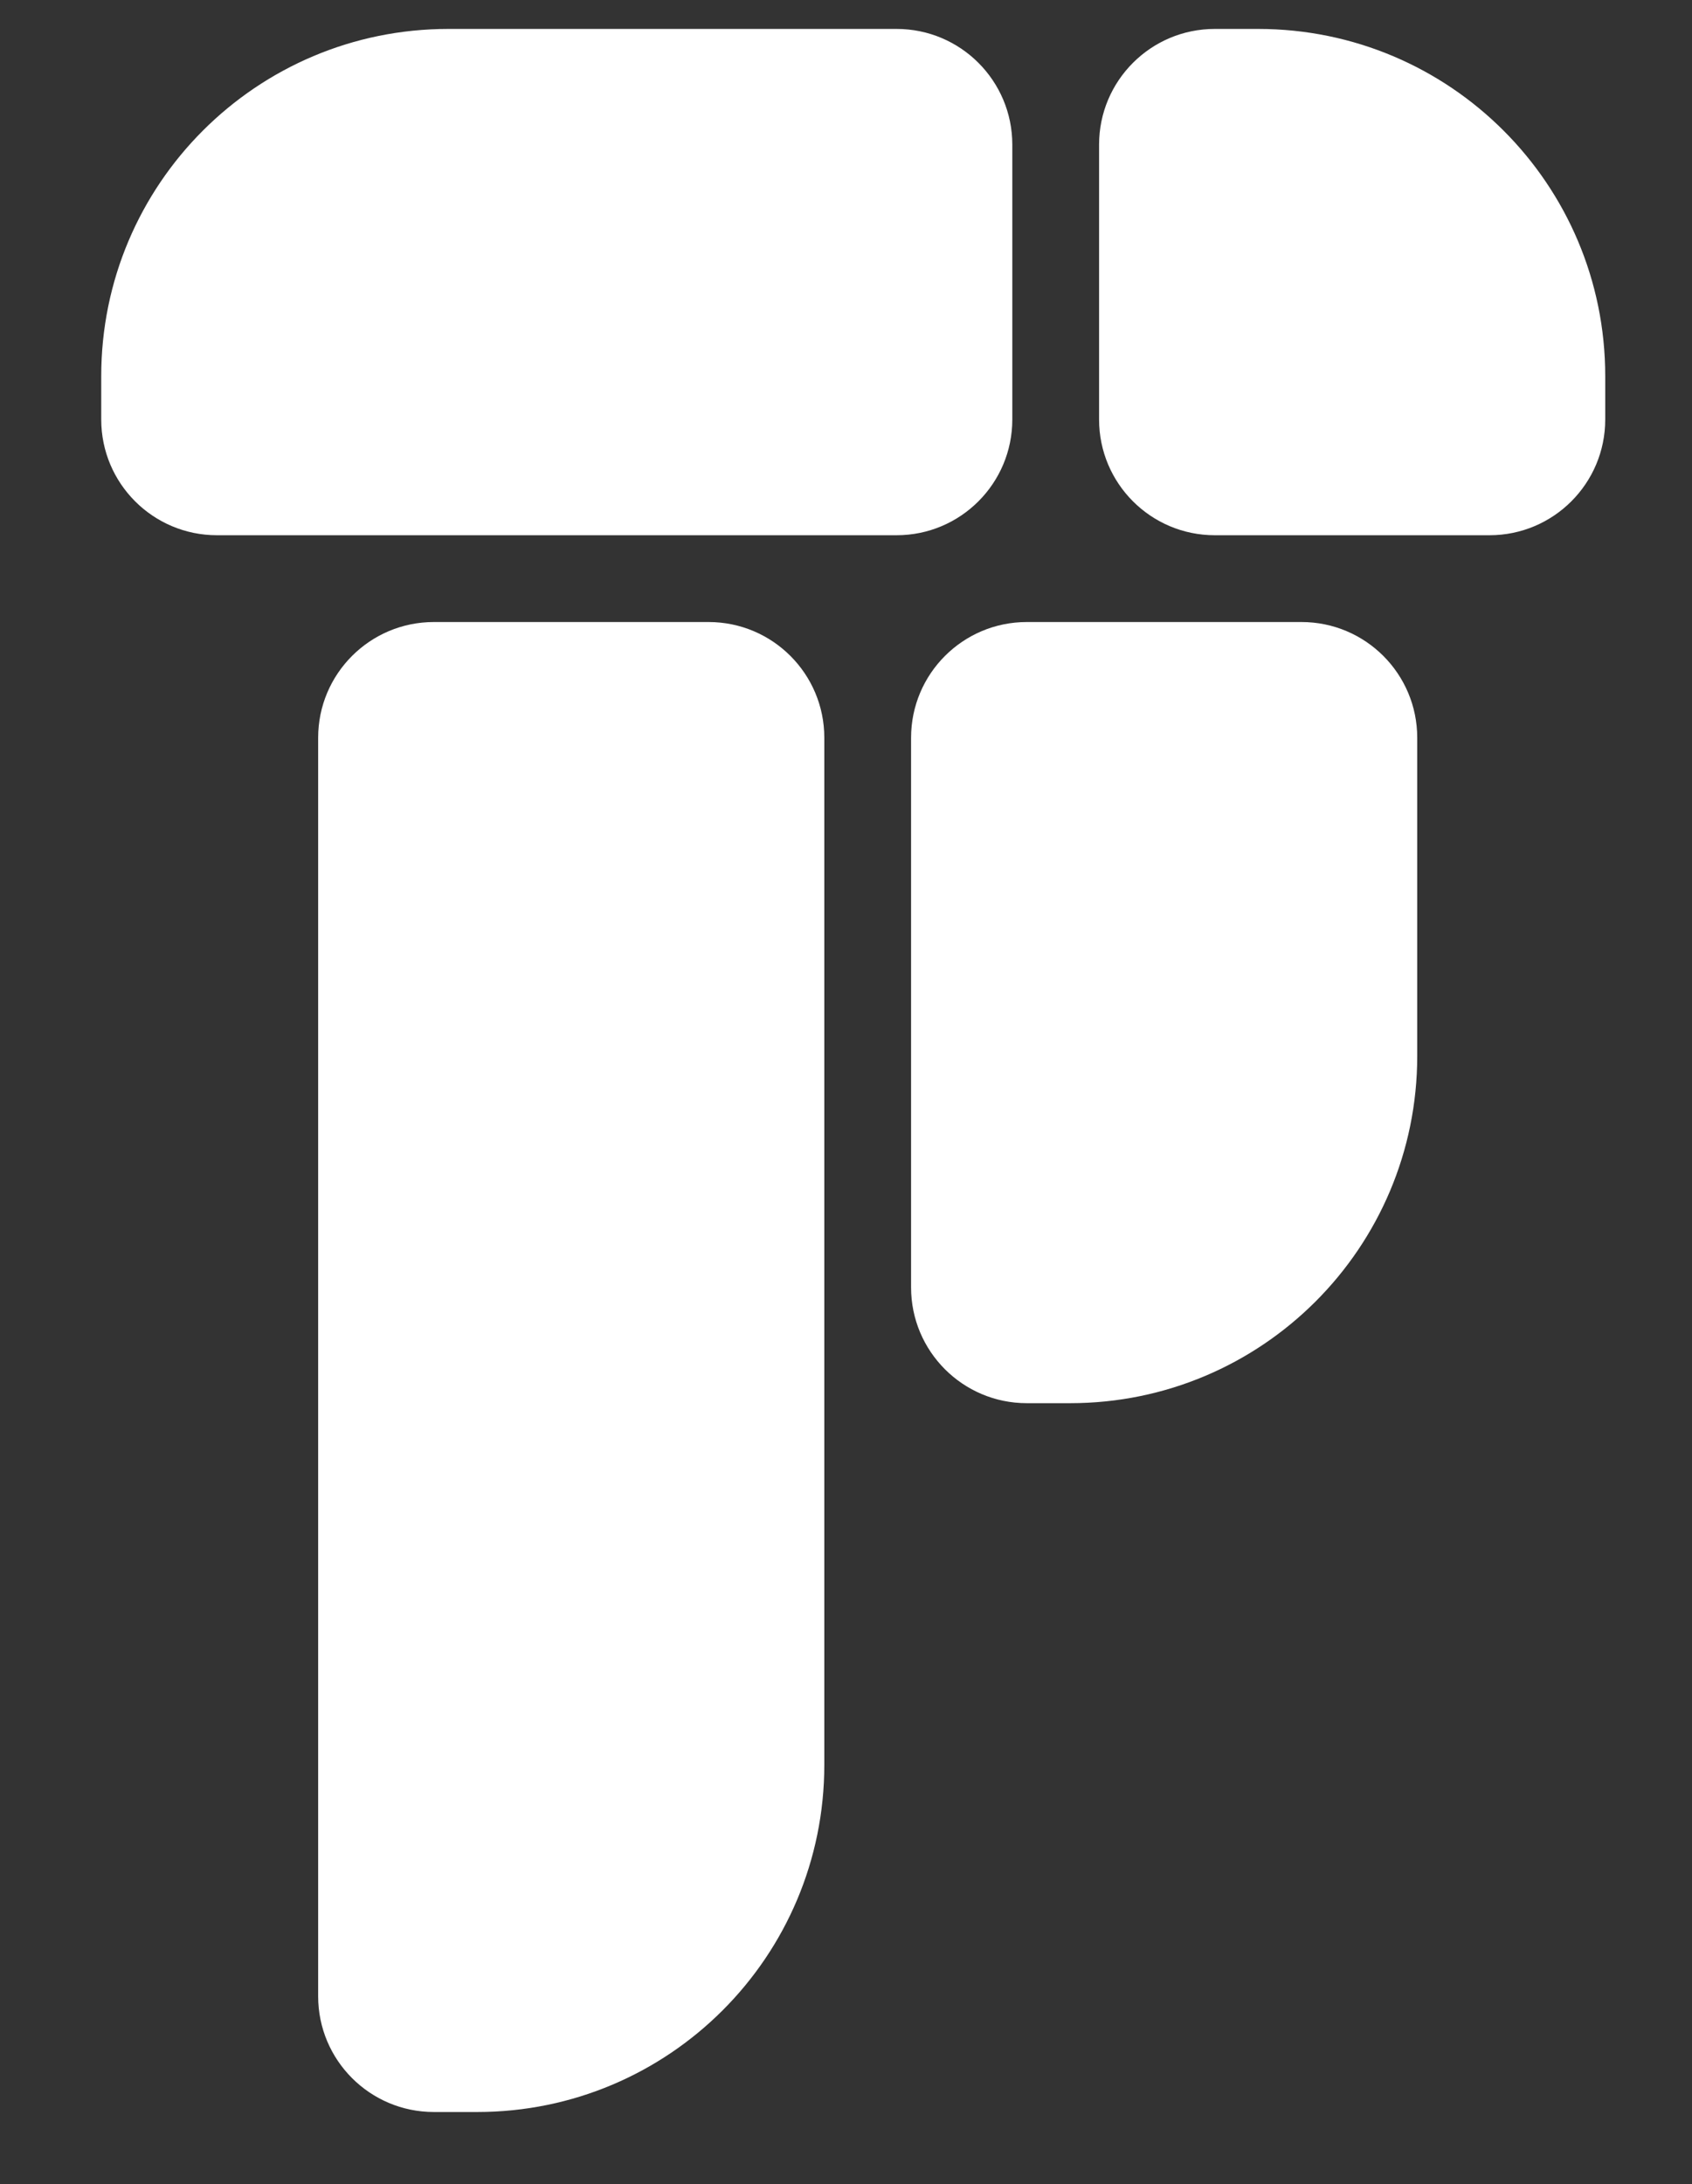
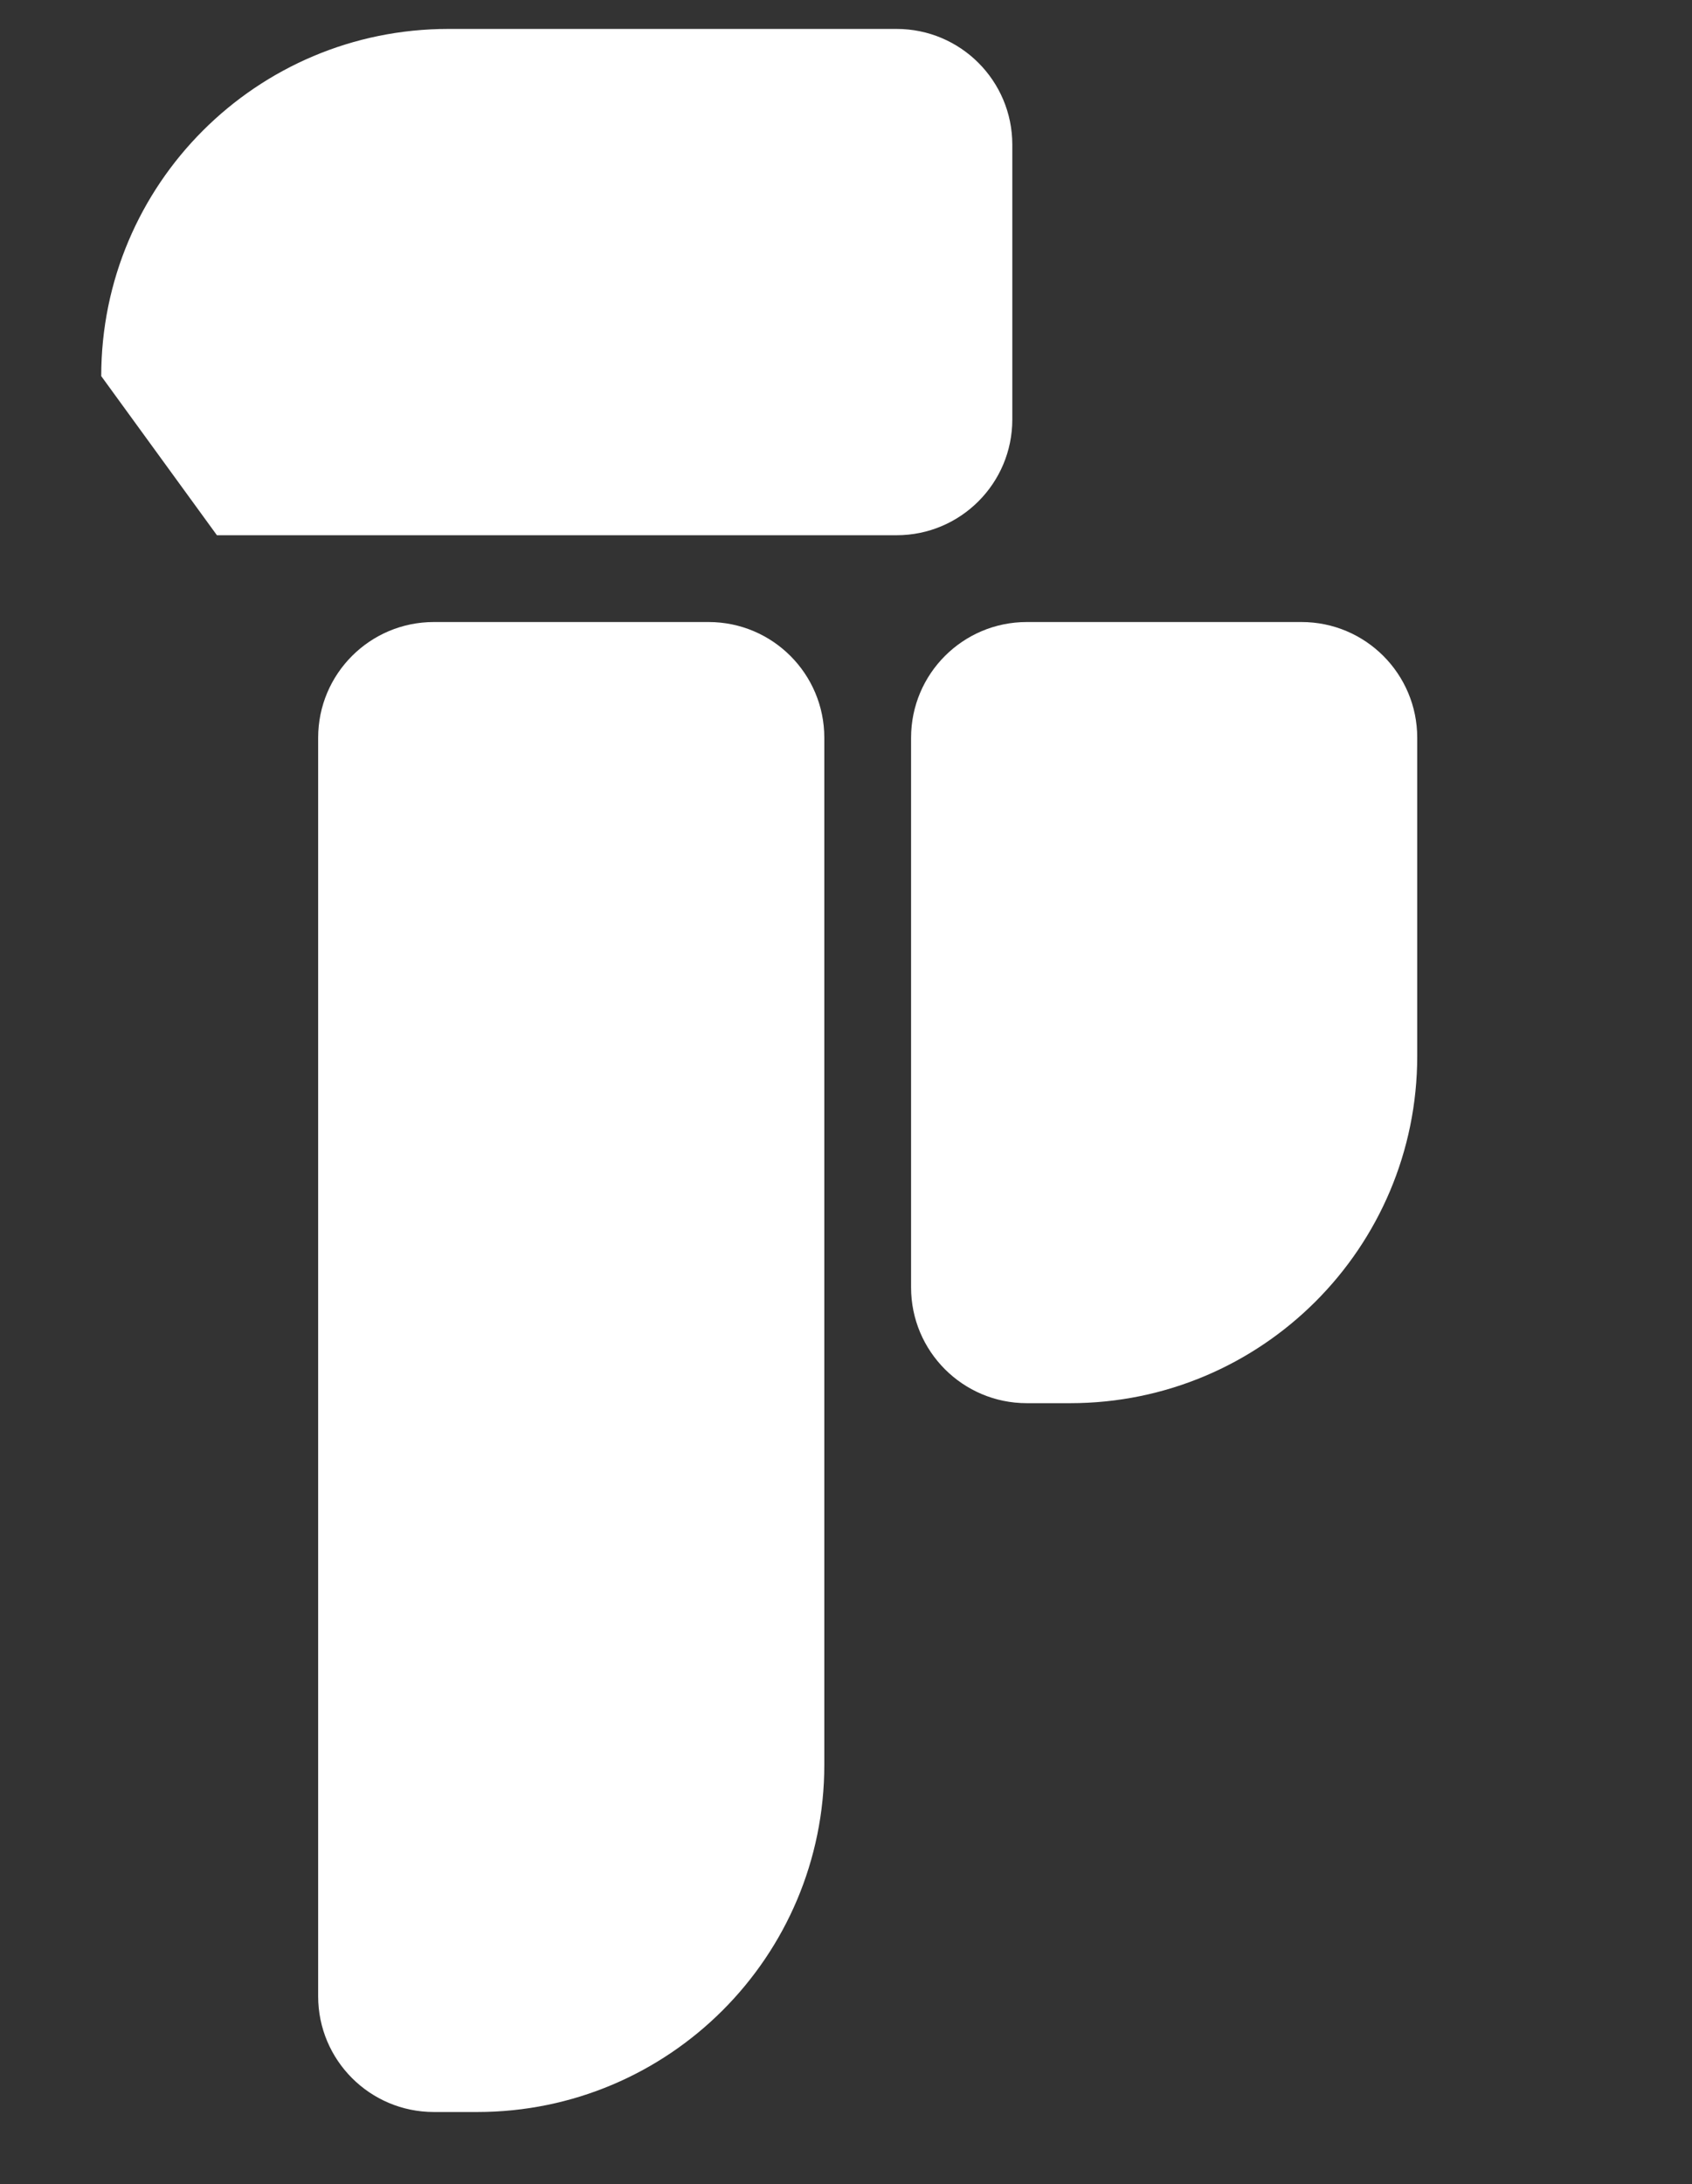
<svg xmlns="http://www.w3.org/2000/svg" fill="none" viewBox="0 0 117 151" height="151" width="117">
  <rect x="0" y="0" width="117" height="151" fill="#333333" stroke="none" />
  <path fill="white" d="M22 51C22 46.582 25.582 43 30 43H49C53.418 43 57 46.582 57 51V122C57 135.255 46.255 146 33 146H30C25.582 146 22 142.418 22 138V51Z" />
  <path fill="white" d="M63 89C63 93.418 66.582 97 71 97H74C87.255 97 98 86.255 98 73V51C98 46.582 94.418 43 90 43H71C66.582 43 63 46.582 63 51V89Z" />
-   <path fill="white" d="M62 2C66.418 2 70 5.582 70 10L70 29C70 33.418 66.418 37 62 37L15 37C10.582 37 7 33.418 7 29L7 26C7 12.745 17.745 2 31 2L62 2Z" />
-   <path fill="white" d="M103 37C107.418 37 111 33.418 111 29L111 26C111 12.745 100.255 2 87 2L84 2C79.582 2 76 5.582 76 10L76 29C76 33.418 79.582 37 84 37L103 37Z" />
+   <path fill="white" d="M62 2C66.418 2 70 5.582 70 10L70 29C70 33.418 66.418 37 62 37L15 37L7 26C7 12.745 17.745 2 31 2L62 2Z" />
</svg>